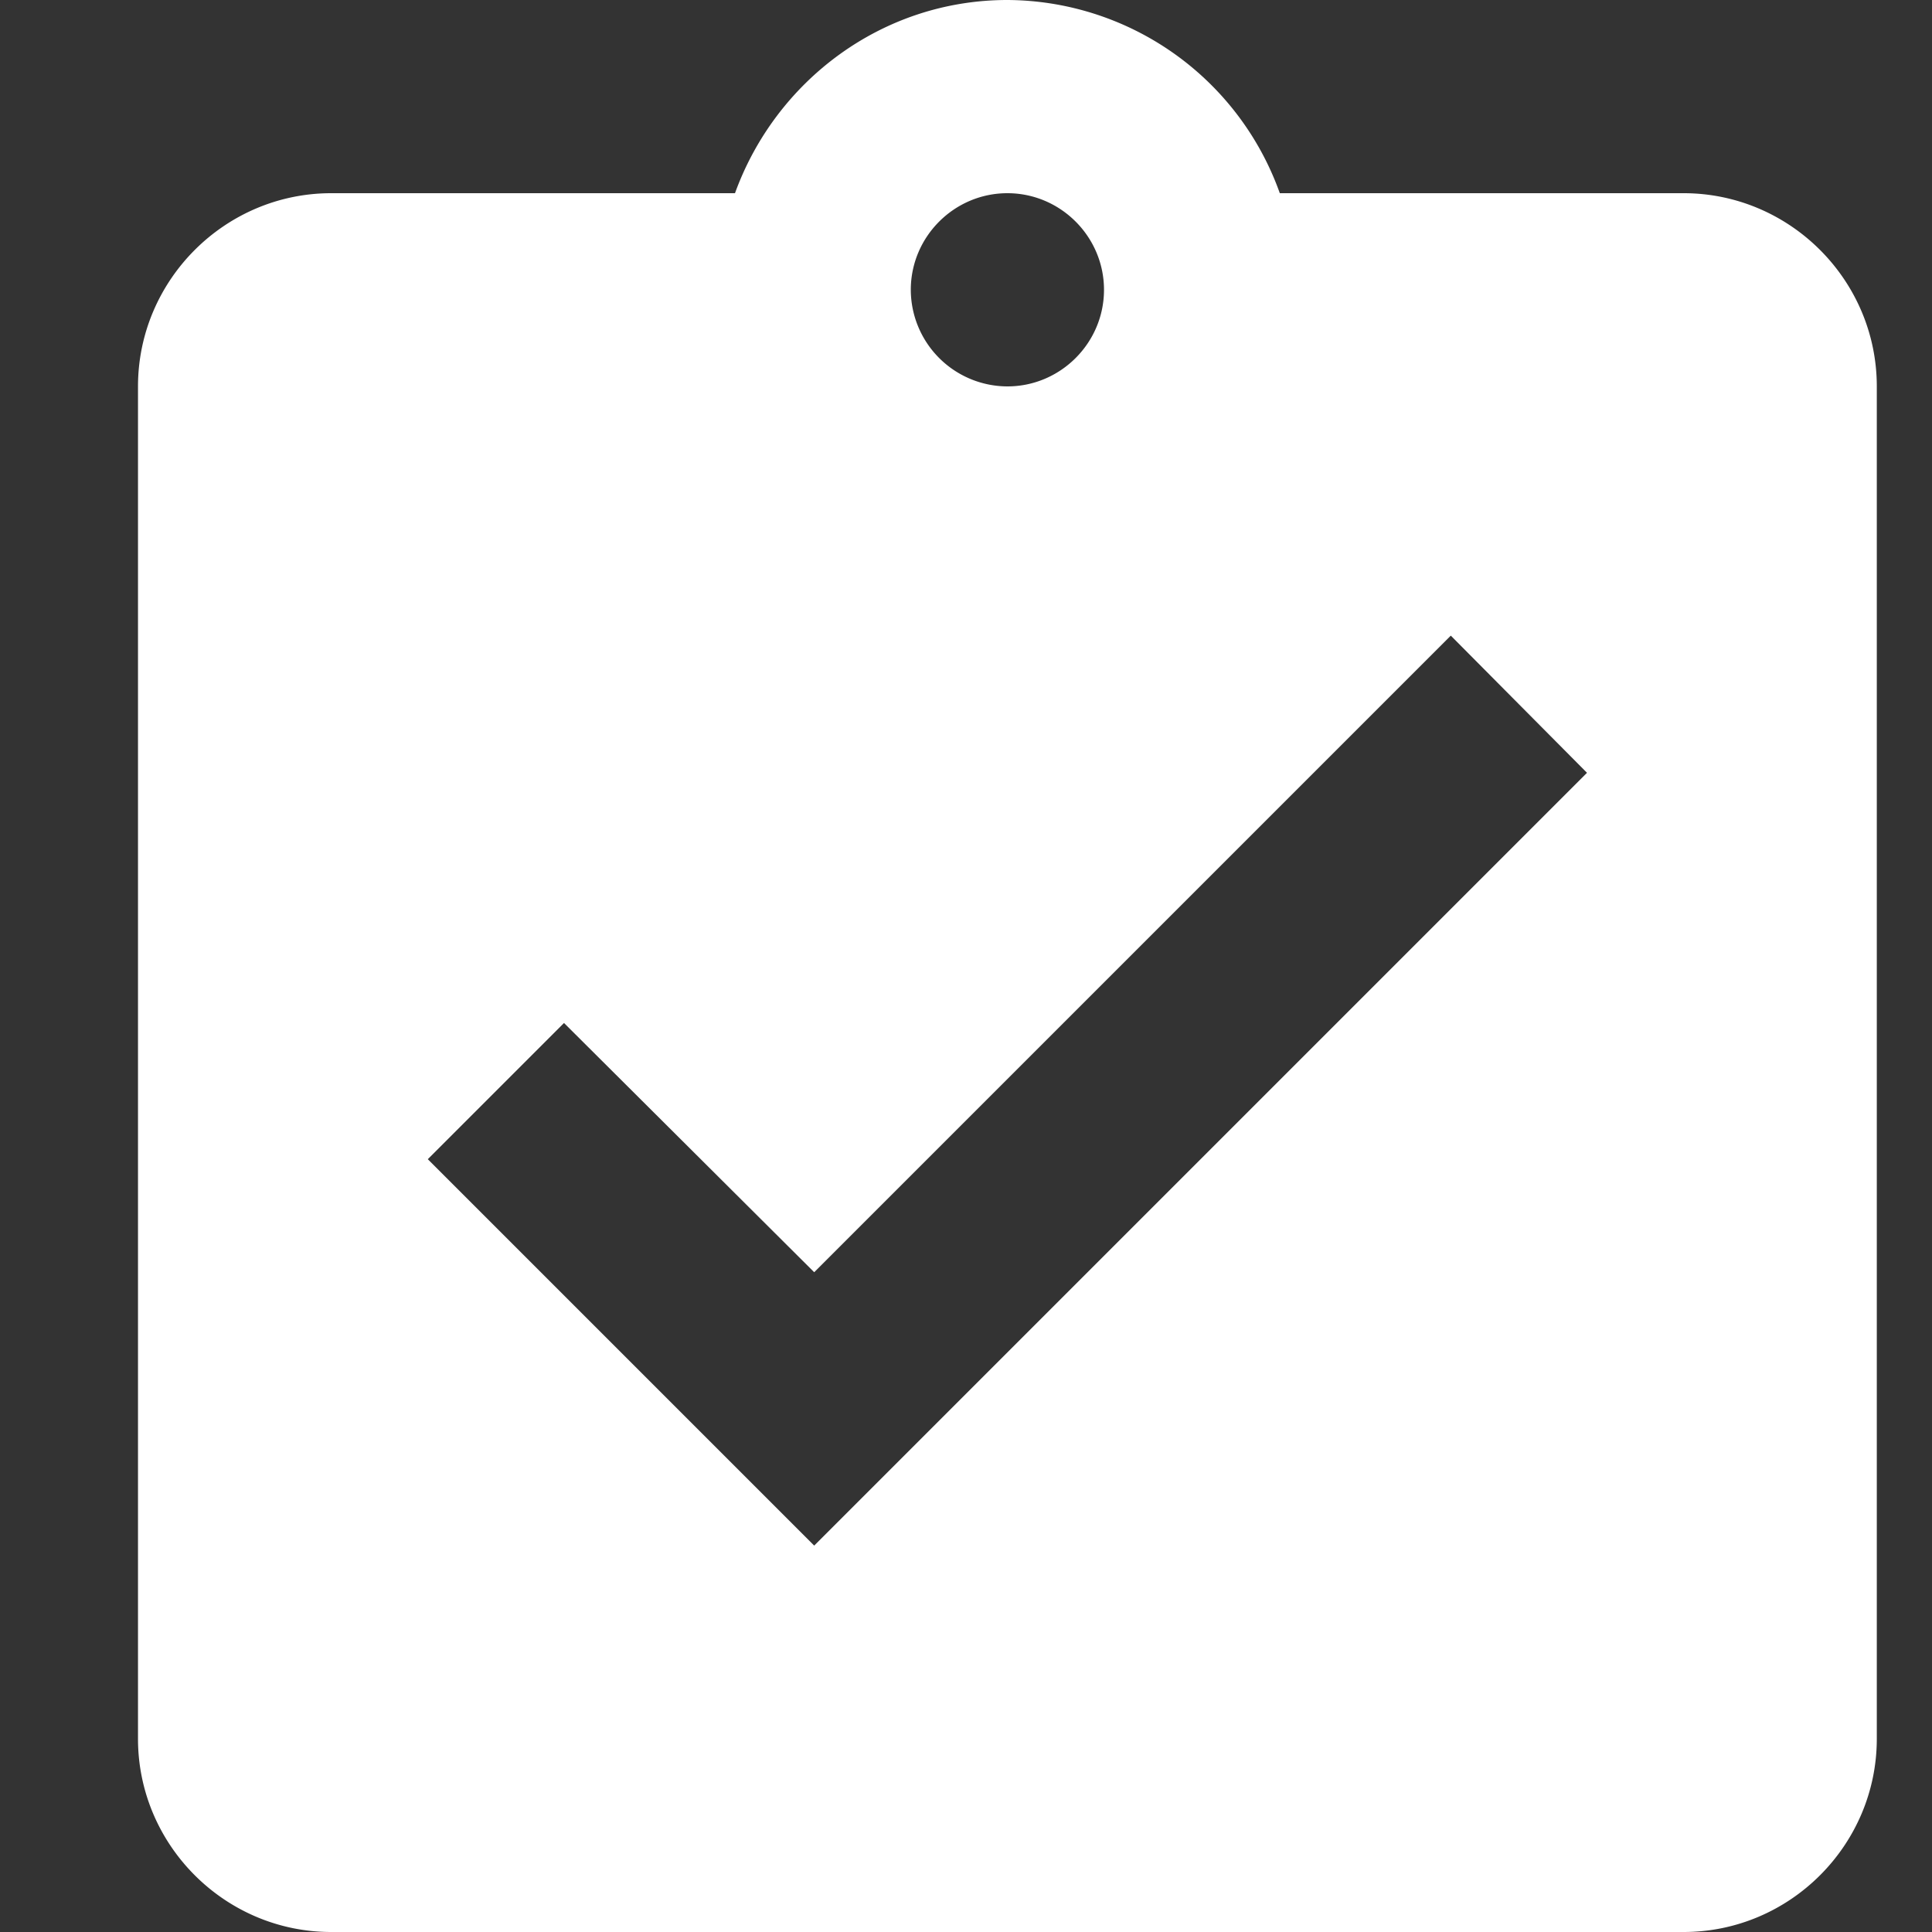
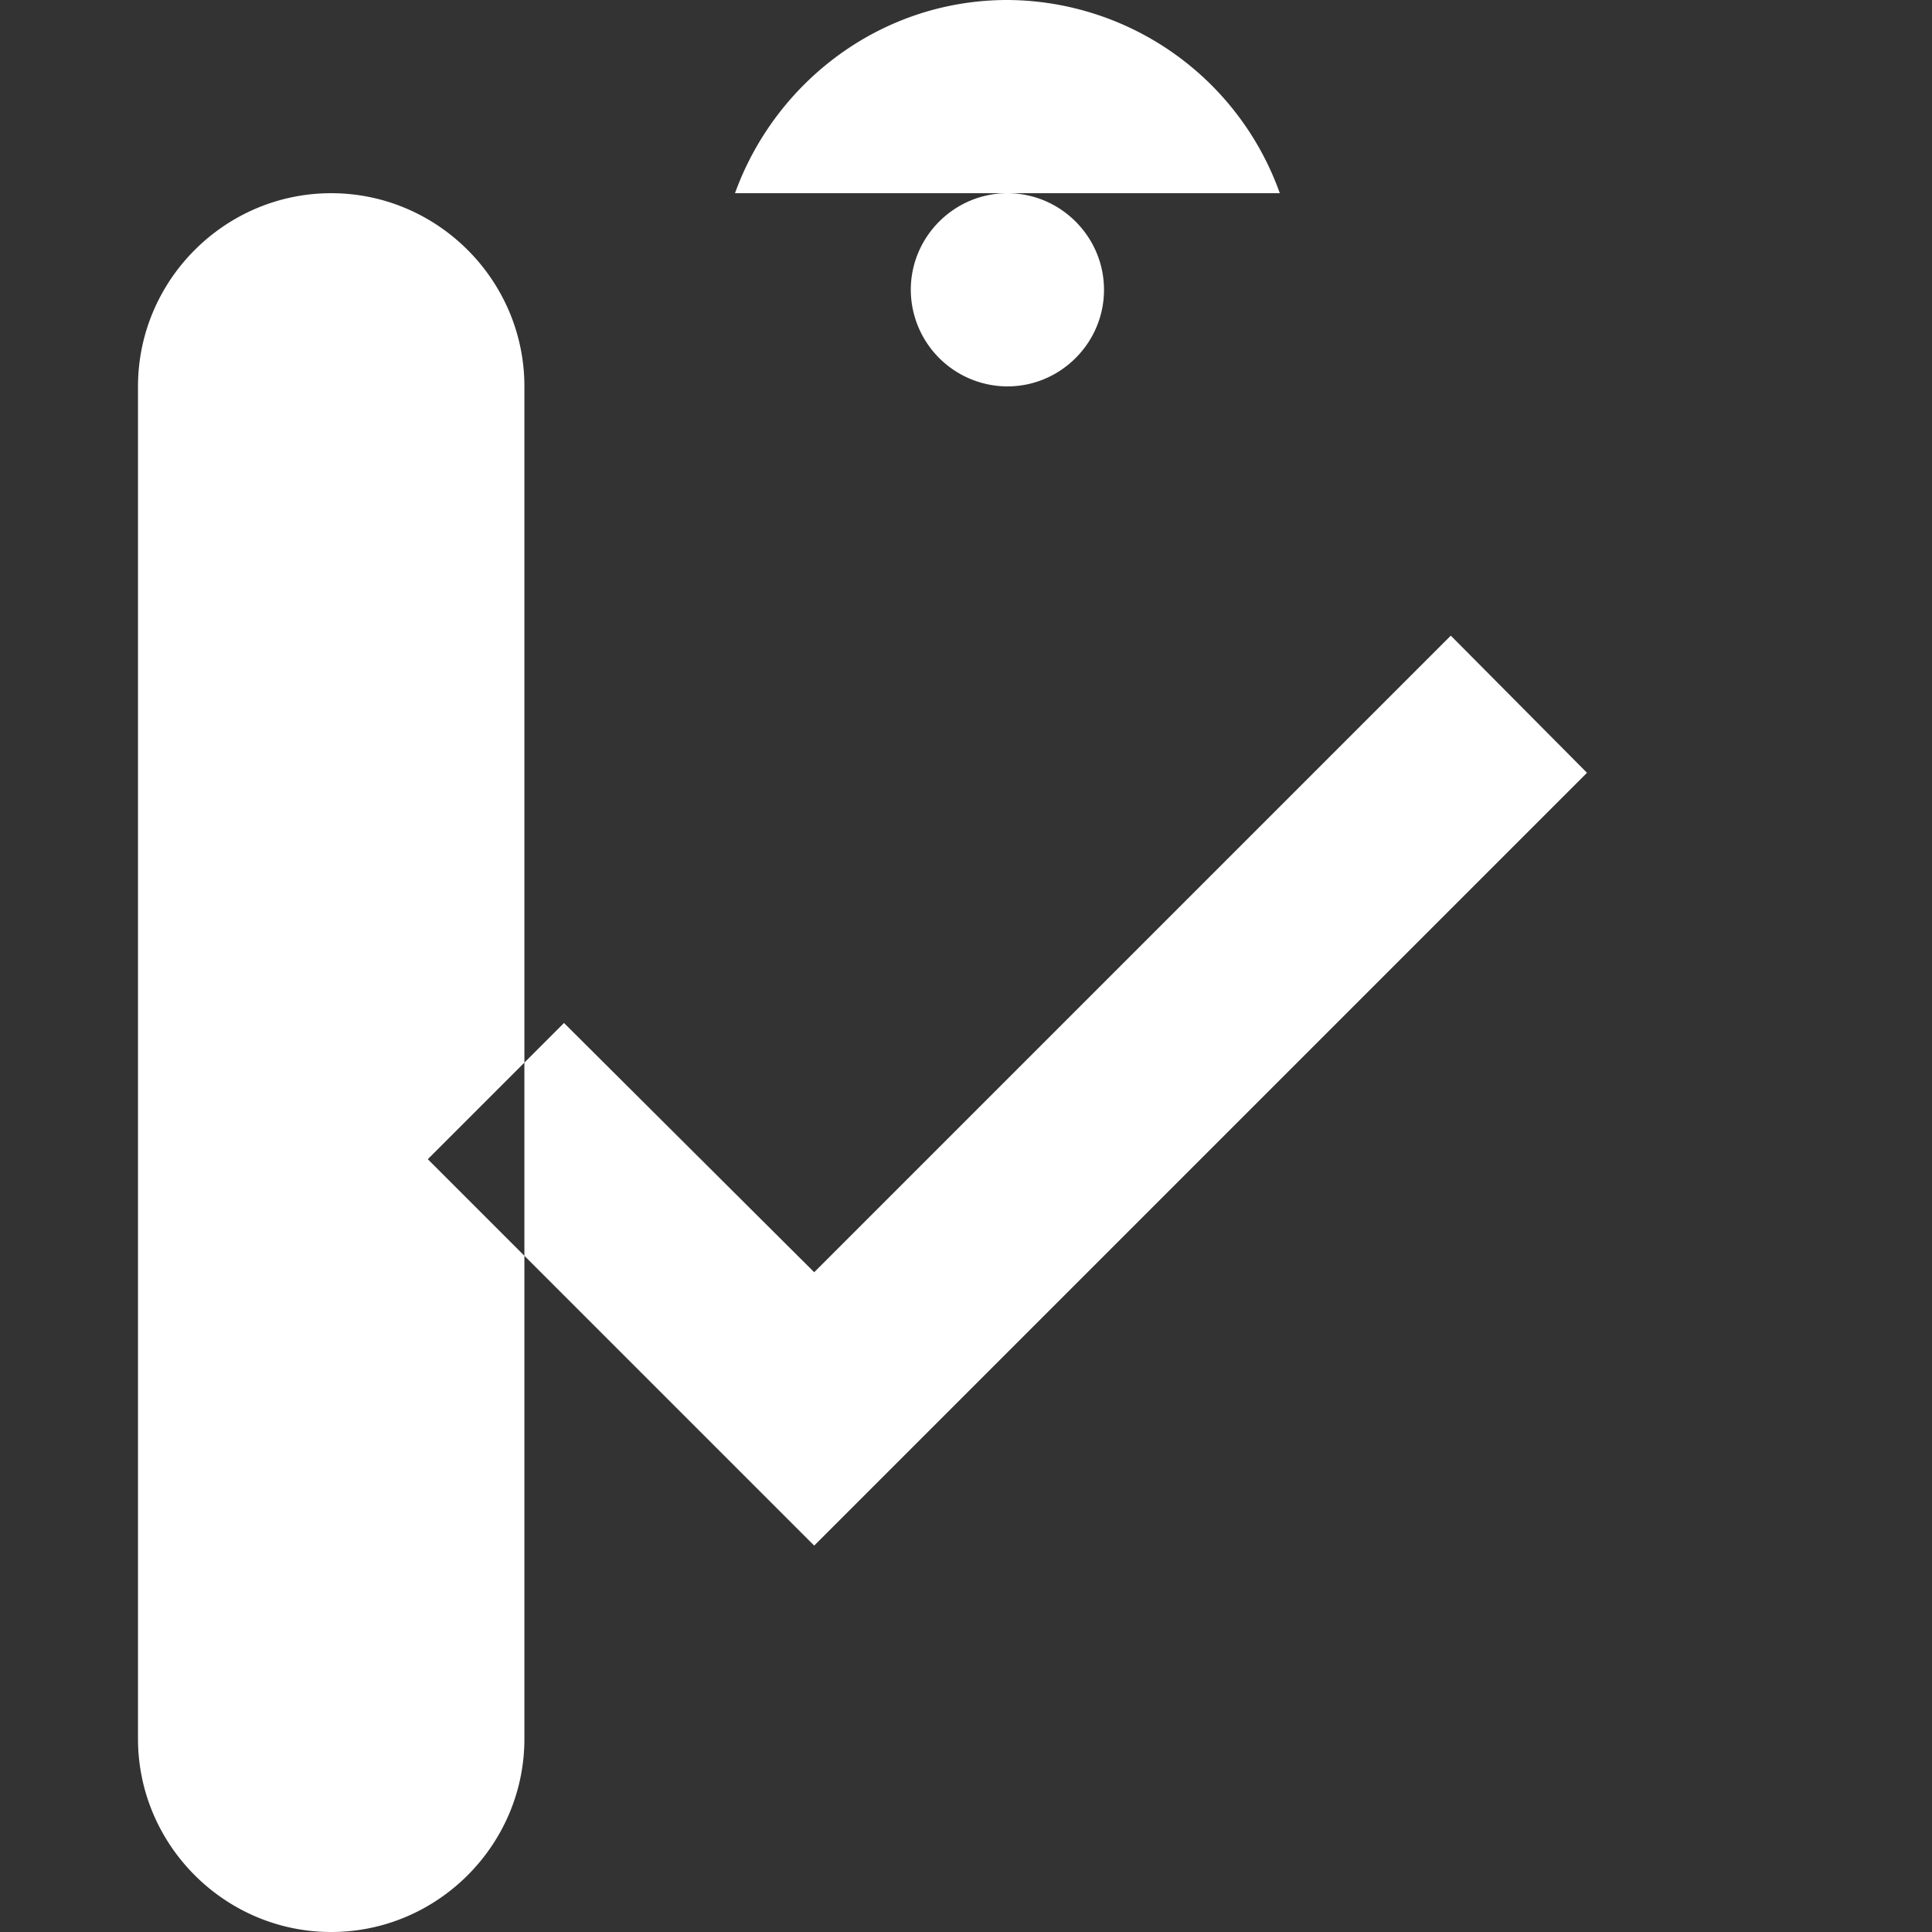
<svg xmlns="http://www.w3.org/2000/svg" t="1624525956486" class="icon" viewBox="0 0 1024 1024" version="1.1" p-id="2434" width="200" height="200" fill="white">
  <rect x="0" y="0" width="1024" height="1024" fill="#333333" stroke="none" />
  <defs>
    <style type="text/css" />
  </defs>
-   <path d="M892.343 102.4H678.327A154.112 154.112 0 0 0 533.943 0c-66.56 0-122.88 43.008-144.384 102.4H175.543c-56.32 0-102.4 46.08-102.4 102.4v716.8c0 56.32 46.08 102.4 102.4 102.4h716.8c56.32 0 102.4-46.08 102.4-102.4V204.8c0-56.32-46.08-102.4-102.4-102.4z m-358.4 0c28.16 0 51.2 23.04 51.2 51.2 0 28.16-23.04 51.2-51.2 51.2a51.346 51.346 0 0 1-51.2-51.2c0-28.16 23.04-51.2 51.2-51.2z m-102.4 716.8L226.743 614.4l72.192-72.192L431.543 674.304l337.408-337.408 72.192 72.704-409.6 409.6z" p-id="2435" />
+   <path d="M892.343 102.4H678.327A154.112 154.112 0 0 0 533.943 0c-66.56 0-122.88 43.008-144.384 102.4H175.543c-56.32 0-102.4 46.08-102.4 102.4v716.8c0 56.32 46.08 102.4 102.4 102.4c56.32 0 102.4-46.08 102.4-102.4V204.8c0-56.32-46.08-102.4-102.4-102.4z m-358.4 0c28.16 0 51.2 23.04 51.2 51.2 0 28.16-23.04 51.2-51.2 51.2a51.346 51.346 0 0 1-51.2-51.2c0-28.16 23.04-51.2 51.2-51.2z m-102.4 716.8L226.743 614.4l72.192-72.192L431.543 674.304l337.408-337.408 72.192 72.704-409.6 409.6z" p-id="2435" />
</svg>